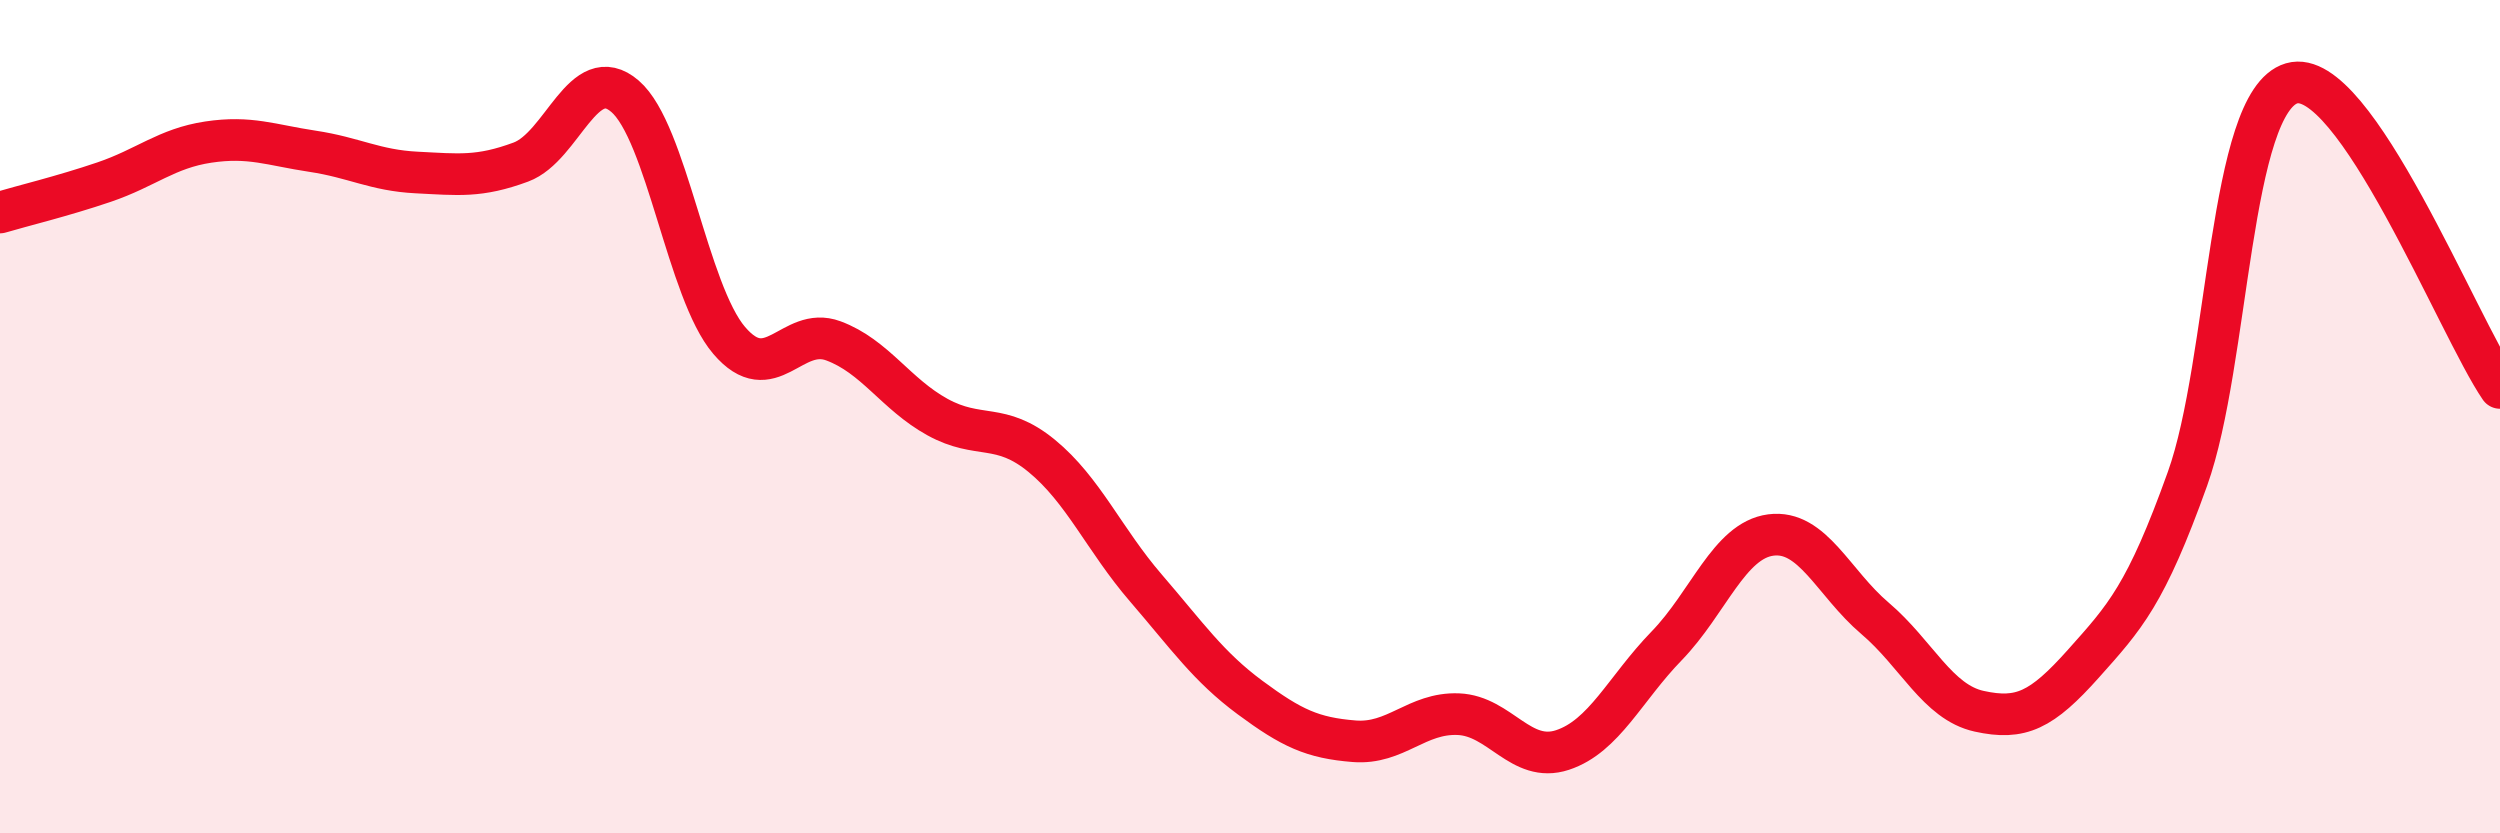
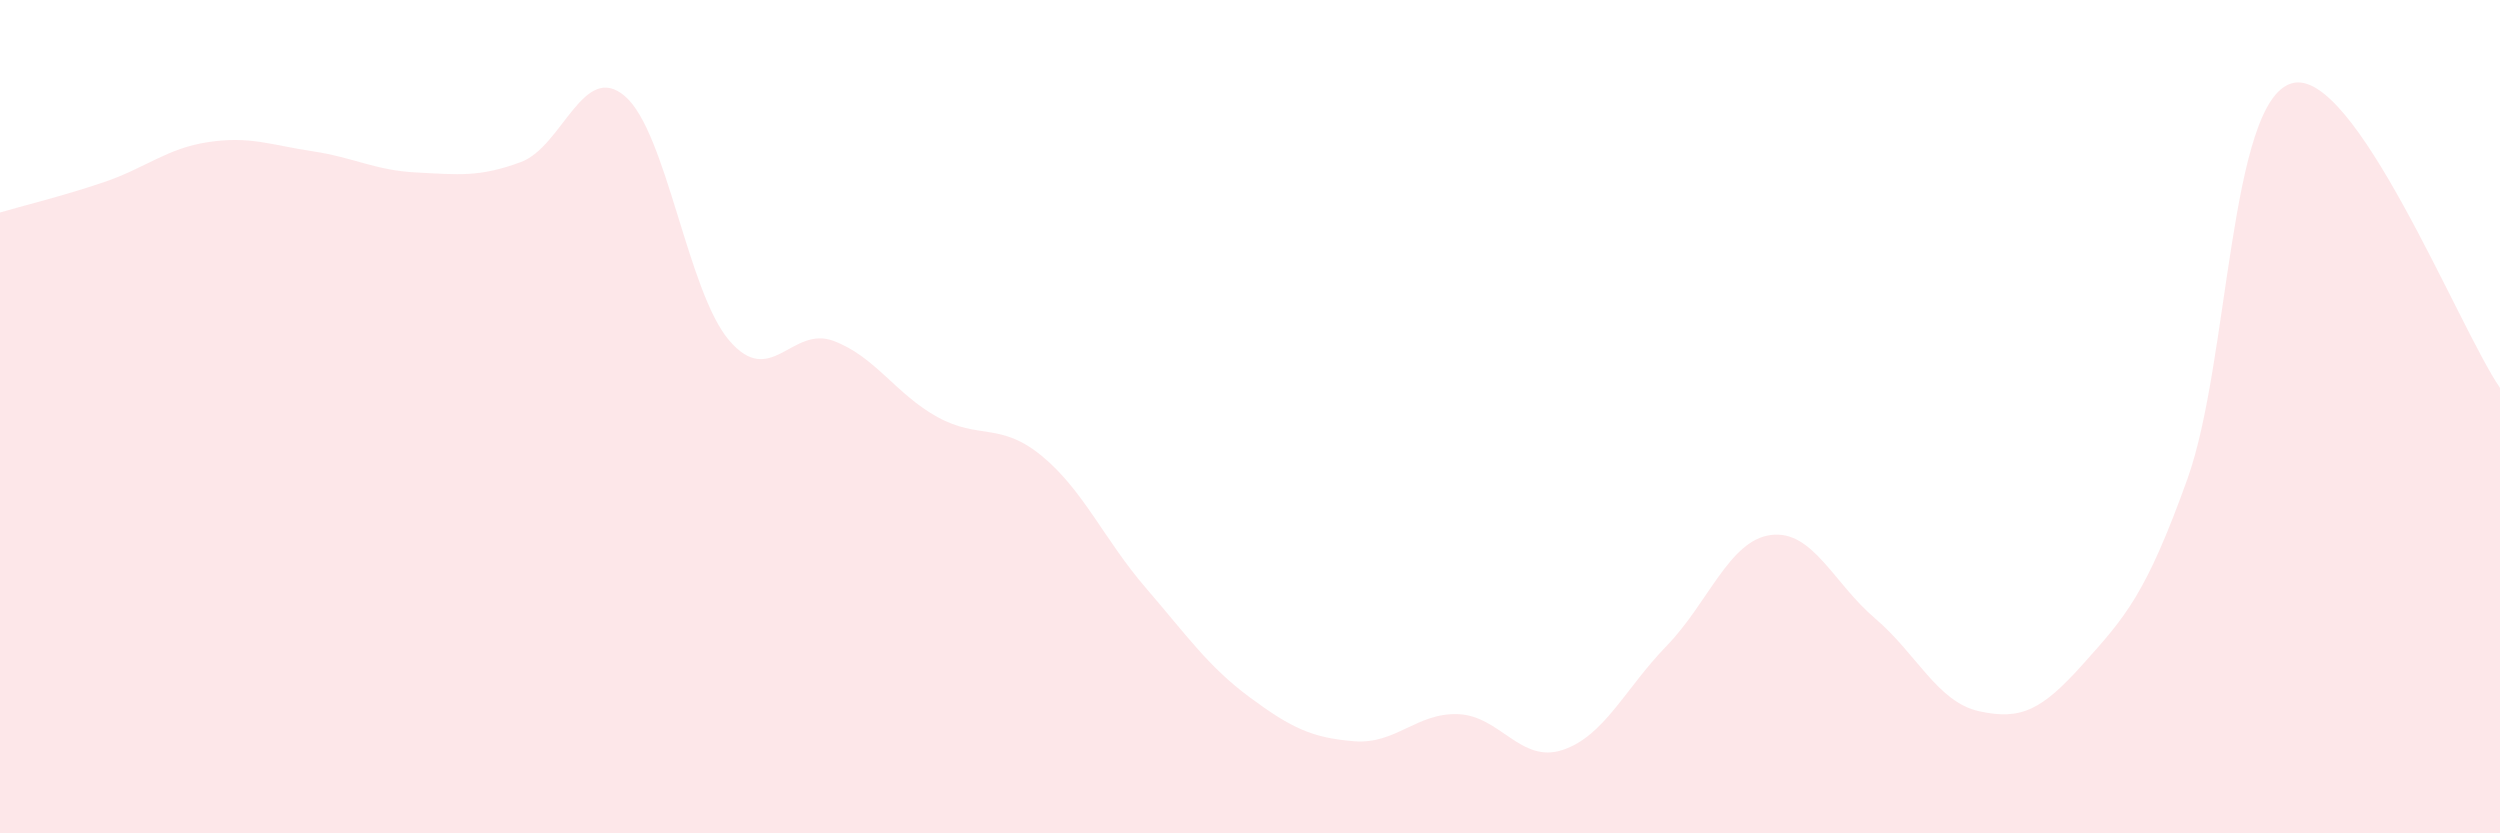
<svg xmlns="http://www.w3.org/2000/svg" width="60" height="20" viewBox="0 0 60 20">
  <path d="M 0,5.1 C 0.5,4.95 1.5,4.71 2.5,4.37 C 3.5,4.03 4,3.56 5,3.41 C 6,3.26 6.5,3.48 7.5,3.63 C 8.5,3.78 9,4.09 10,4.14 C 11,4.19 11.5,4.26 12.5,3.89 C 13.5,3.52 14,1.45 15,2.31 C 16,3.17 16.5,7 17.5,8.17 C 18.5,9.34 19,7.81 20,8.18 C 21,8.55 21.5,9.46 22.5,10.01 C 23.5,10.56 24,10.12 25,10.94 C 26,11.76 26.5,12.95 27.5,14.11 C 28.5,15.27 29,16 30,16.74 C 31,17.48 31.5,17.71 32.5,17.79 C 33.5,17.87 34,17.1 35,17.14 C 36,17.18 36.5,18.33 37.5,18 C 38.5,17.67 39,16.53 40,15.5 C 41,14.47 41.5,12.97 42.5,12.84 C 43.5,12.71 44,13.99 45,14.84 C 46,15.69 46.5,16.85 47.5,17.07 C 48.5,17.29 49,17.05 50,15.93 C 51,14.81 51.5,14.28 52.5,11.49 C 53.5,8.7 53.5,2.44 55,2 C 56.5,1.56 59,7.85 60,9.31L60 20L0 20Z" fill="#EB0A25" opacity="0.1" stroke-linecap="round" stroke-linejoin="round" />
-   <path d="M 0,5.1 C 0.5,4.95 1.5,4.71 2.5,4.37 C 3.5,4.03 4,3.56 5,3.41 C 6,3.26 6.5,3.48 7.5,3.63 C 8.5,3.78 9,4.09 10,4.14 C 11,4.19 11.5,4.26 12.5,3.89 C 13.5,3.52 14,1.45 15,2.31 C 16,3.17 16.5,7 17.5,8.17 C 18.5,9.34 19,7.81 20,8.18 C 21,8.55 21.5,9.46 22.5,10.01 C 23.5,10.56 24,10.12 25,10.94 C 26,11.76 26.5,12.95 27.5,14.11 C 28.5,15.27 29,16 30,16.74 C 31,17.48 31.5,17.71 32.5,17.79 C 33.5,17.87 34,17.1 35,17.14 C 36,17.18 36.5,18.33 37.5,18 C 38.5,17.67 39,16.53 40,15.5 C 41,14.47 41.5,12.97 42.5,12.84 C 43.5,12.71 44,13.99 45,14.84 C 46,15.69 46.5,16.85 47.5,17.07 C 48.5,17.29 49,17.05 50,15.93 C 51,14.81 51.5,14.28 52.5,11.49 C 53.5,8.7 53.5,2.44 55,2 C 56.5,1.56 59,7.85 60,9.31" stroke="#EB0A25" stroke-width="1" fill="none" stroke-linecap="round" stroke-linejoin="round" />
</svg>